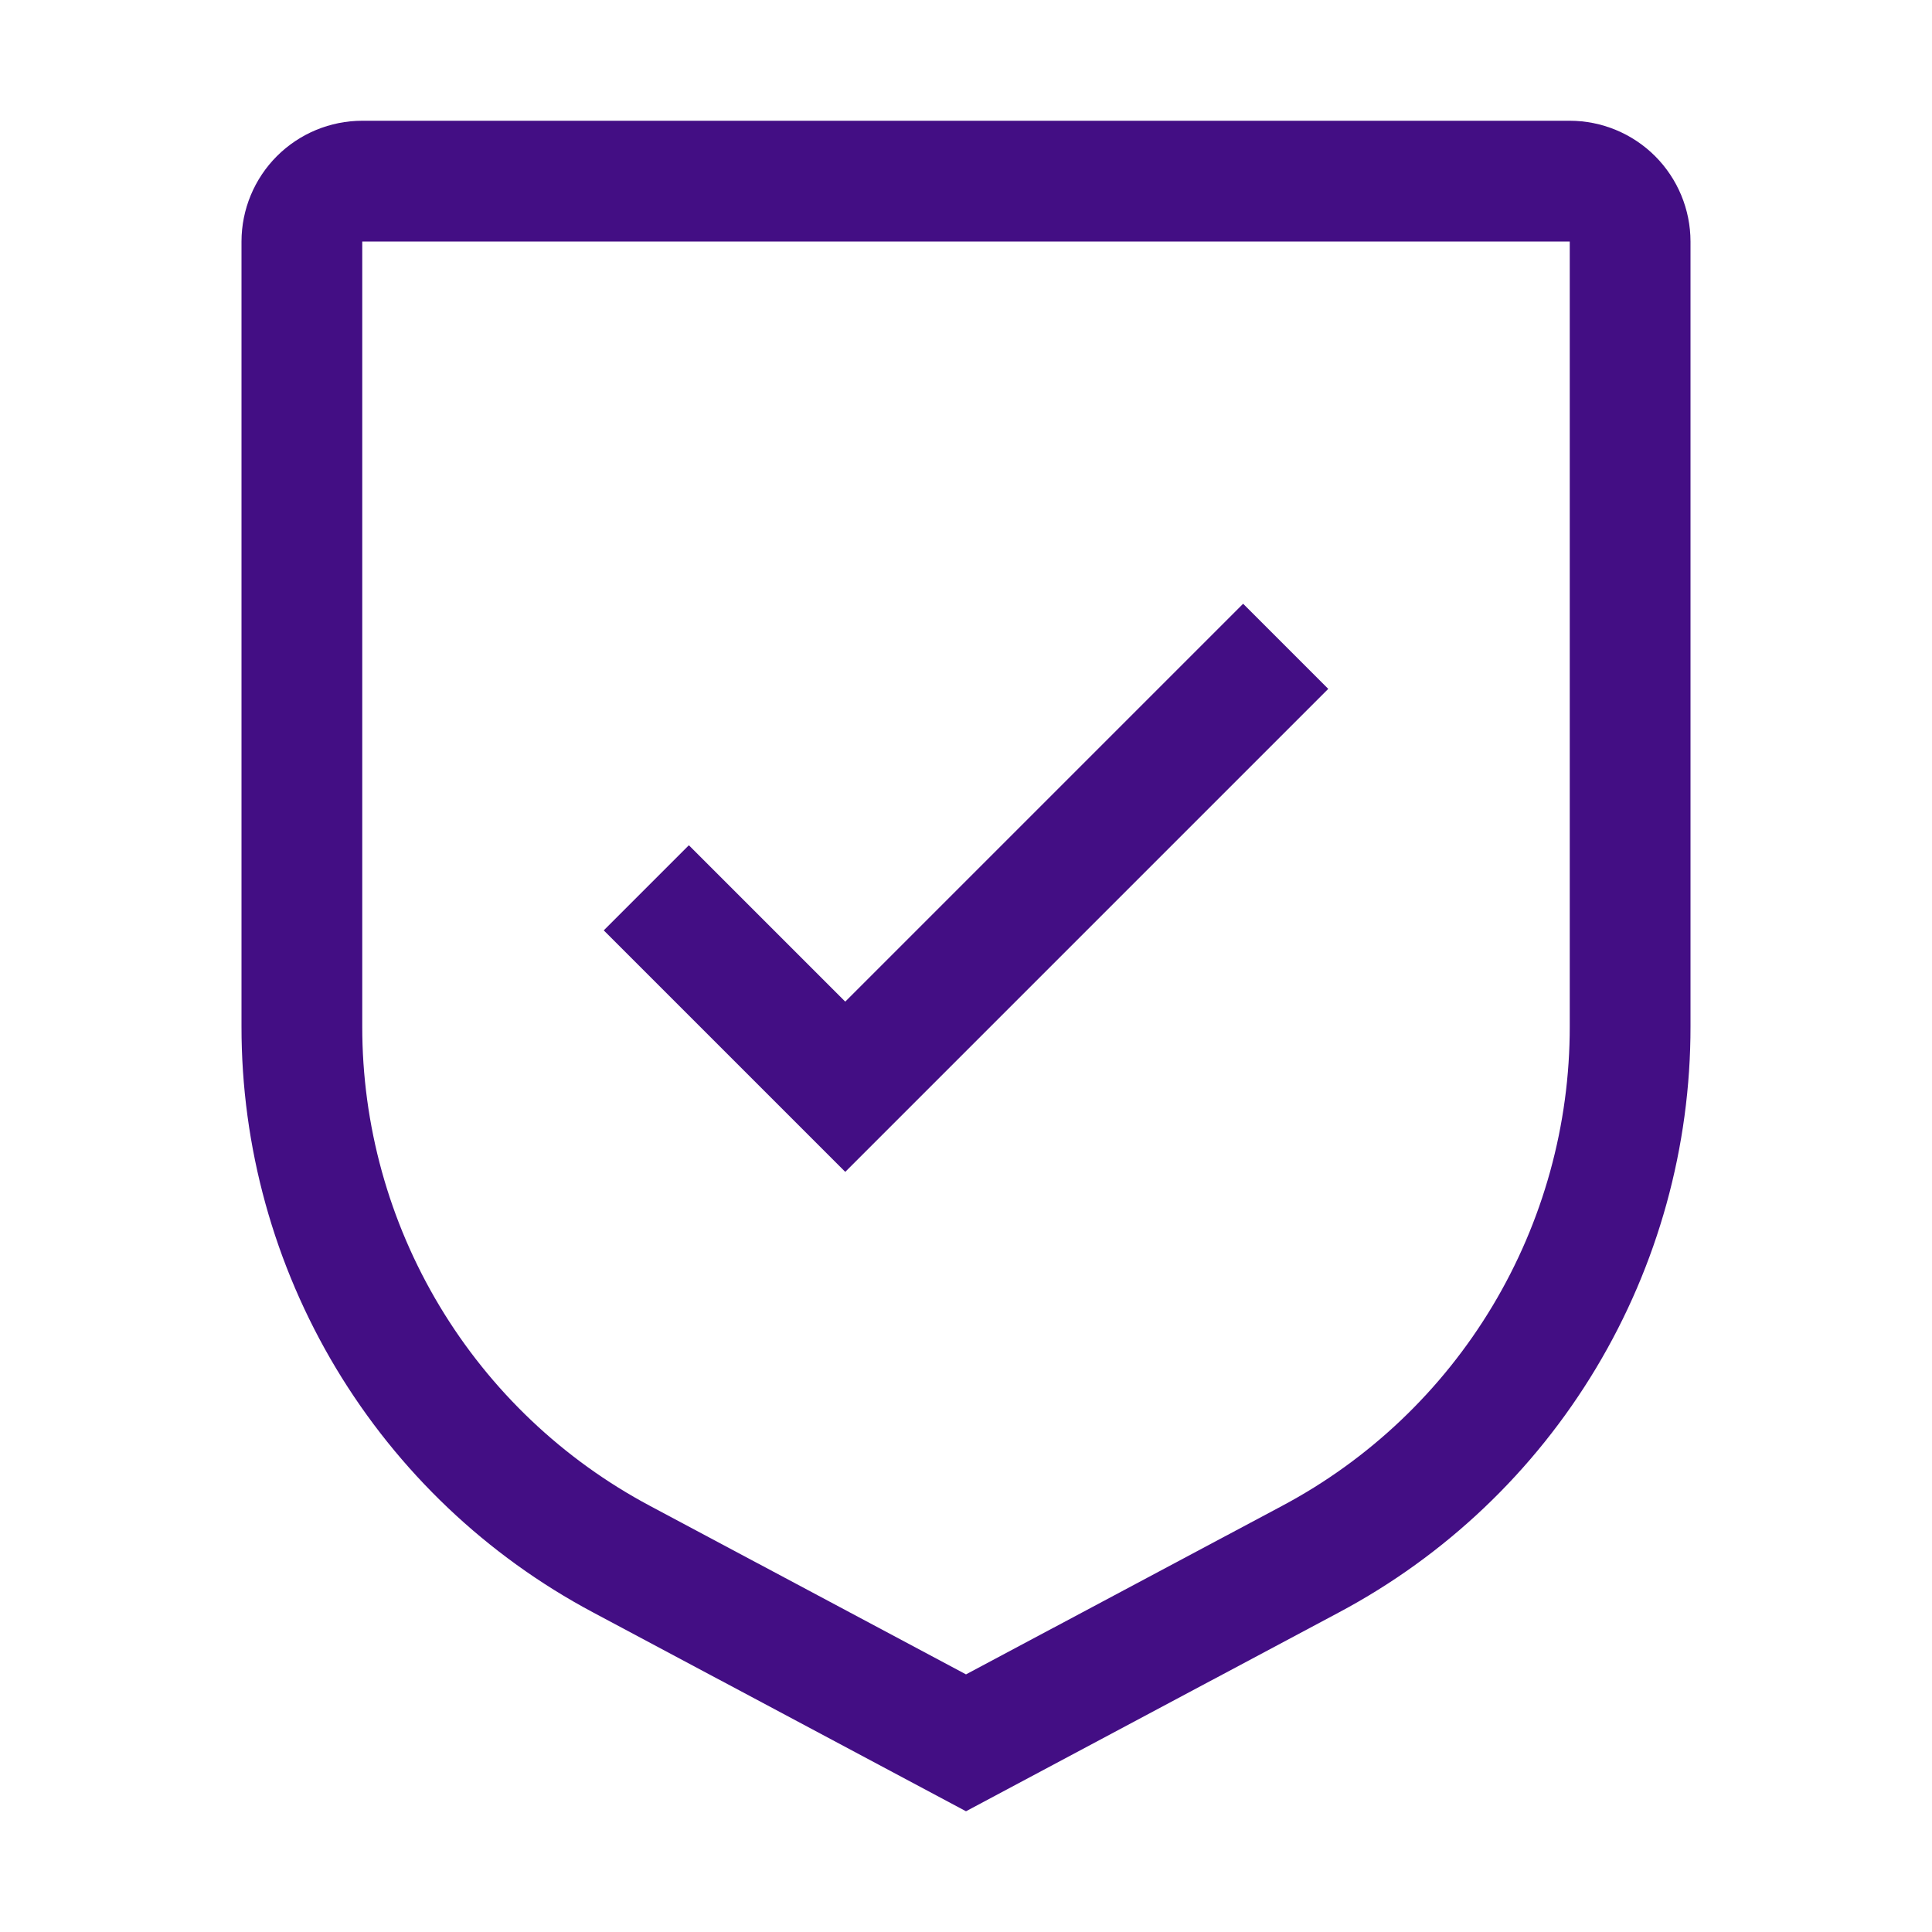
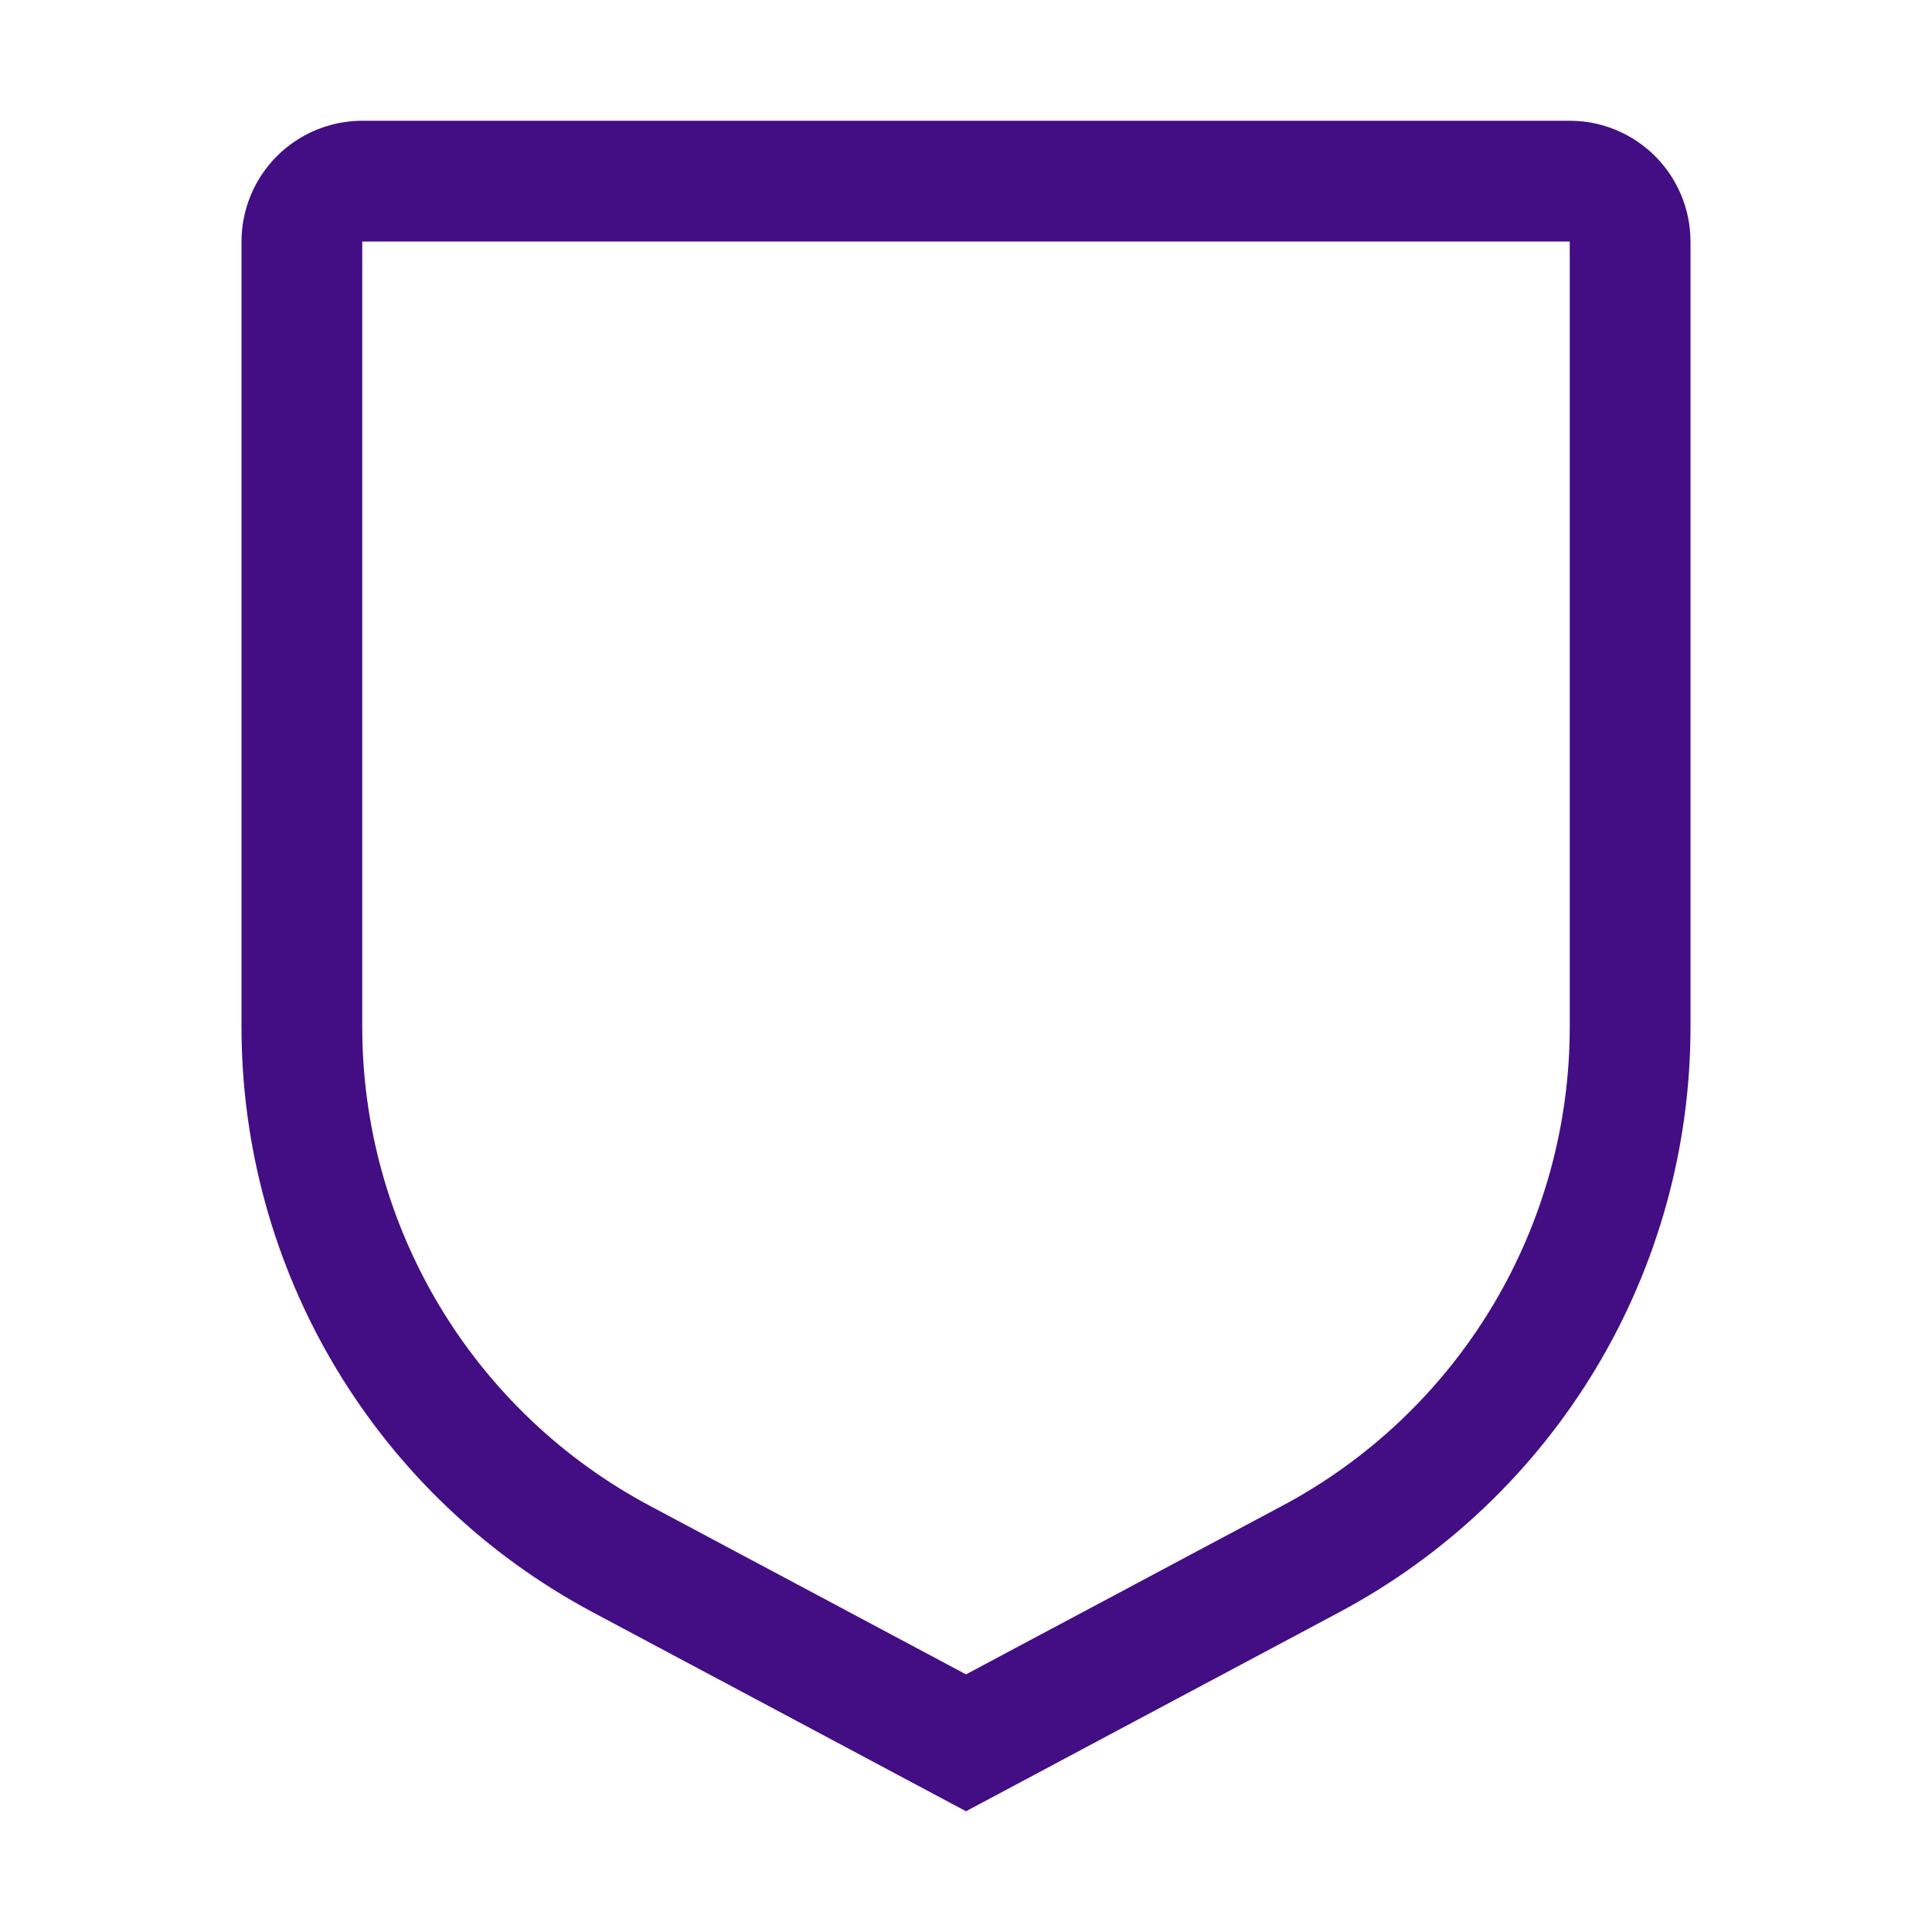
<svg xmlns="http://www.w3.org/2000/svg" width="72" height="72" viewBox="0 0 72 72" fill="none">
-   <path d="M31.5 37.328L25.672 31.5L22.5 34.672L31.5 43.672L49.5 25.672L46.328 22.5L31.5 37.328Z" fill="#430E84" />
  <path d="M36 67.5L22.104 60.091C18.142 57.983 14.83 54.837 12.521 50.989C10.213 47.141 8.995 42.737 9 38.25V9C9.001 7.807 9.476 6.663 10.319 5.819C11.163 4.976 12.307 4.501 13.5 4.5H58.5C59.693 4.501 60.837 4.976 61.681 5.819C62.524 6.663 62.999 7.807 63 9V38.25C63.005 42.737 61.788 47.141 59.479 50.989C57.17 54.837 53.858 57.983 49.896 60.091L36 67.5ZM13.5 9V38.25C13.496 41.922 14.492 45.525 16.382 48.673C18.271 51.821 20.982 54.395 24.224 56.12L36 62.399L47.776 56.122C51.019 54.398 53.73 51.823 55.619 48.674C57.508 45.526 58.504 41.922 58.5 38.25V9H13.5Z" fill="#430E84" />
</svg>